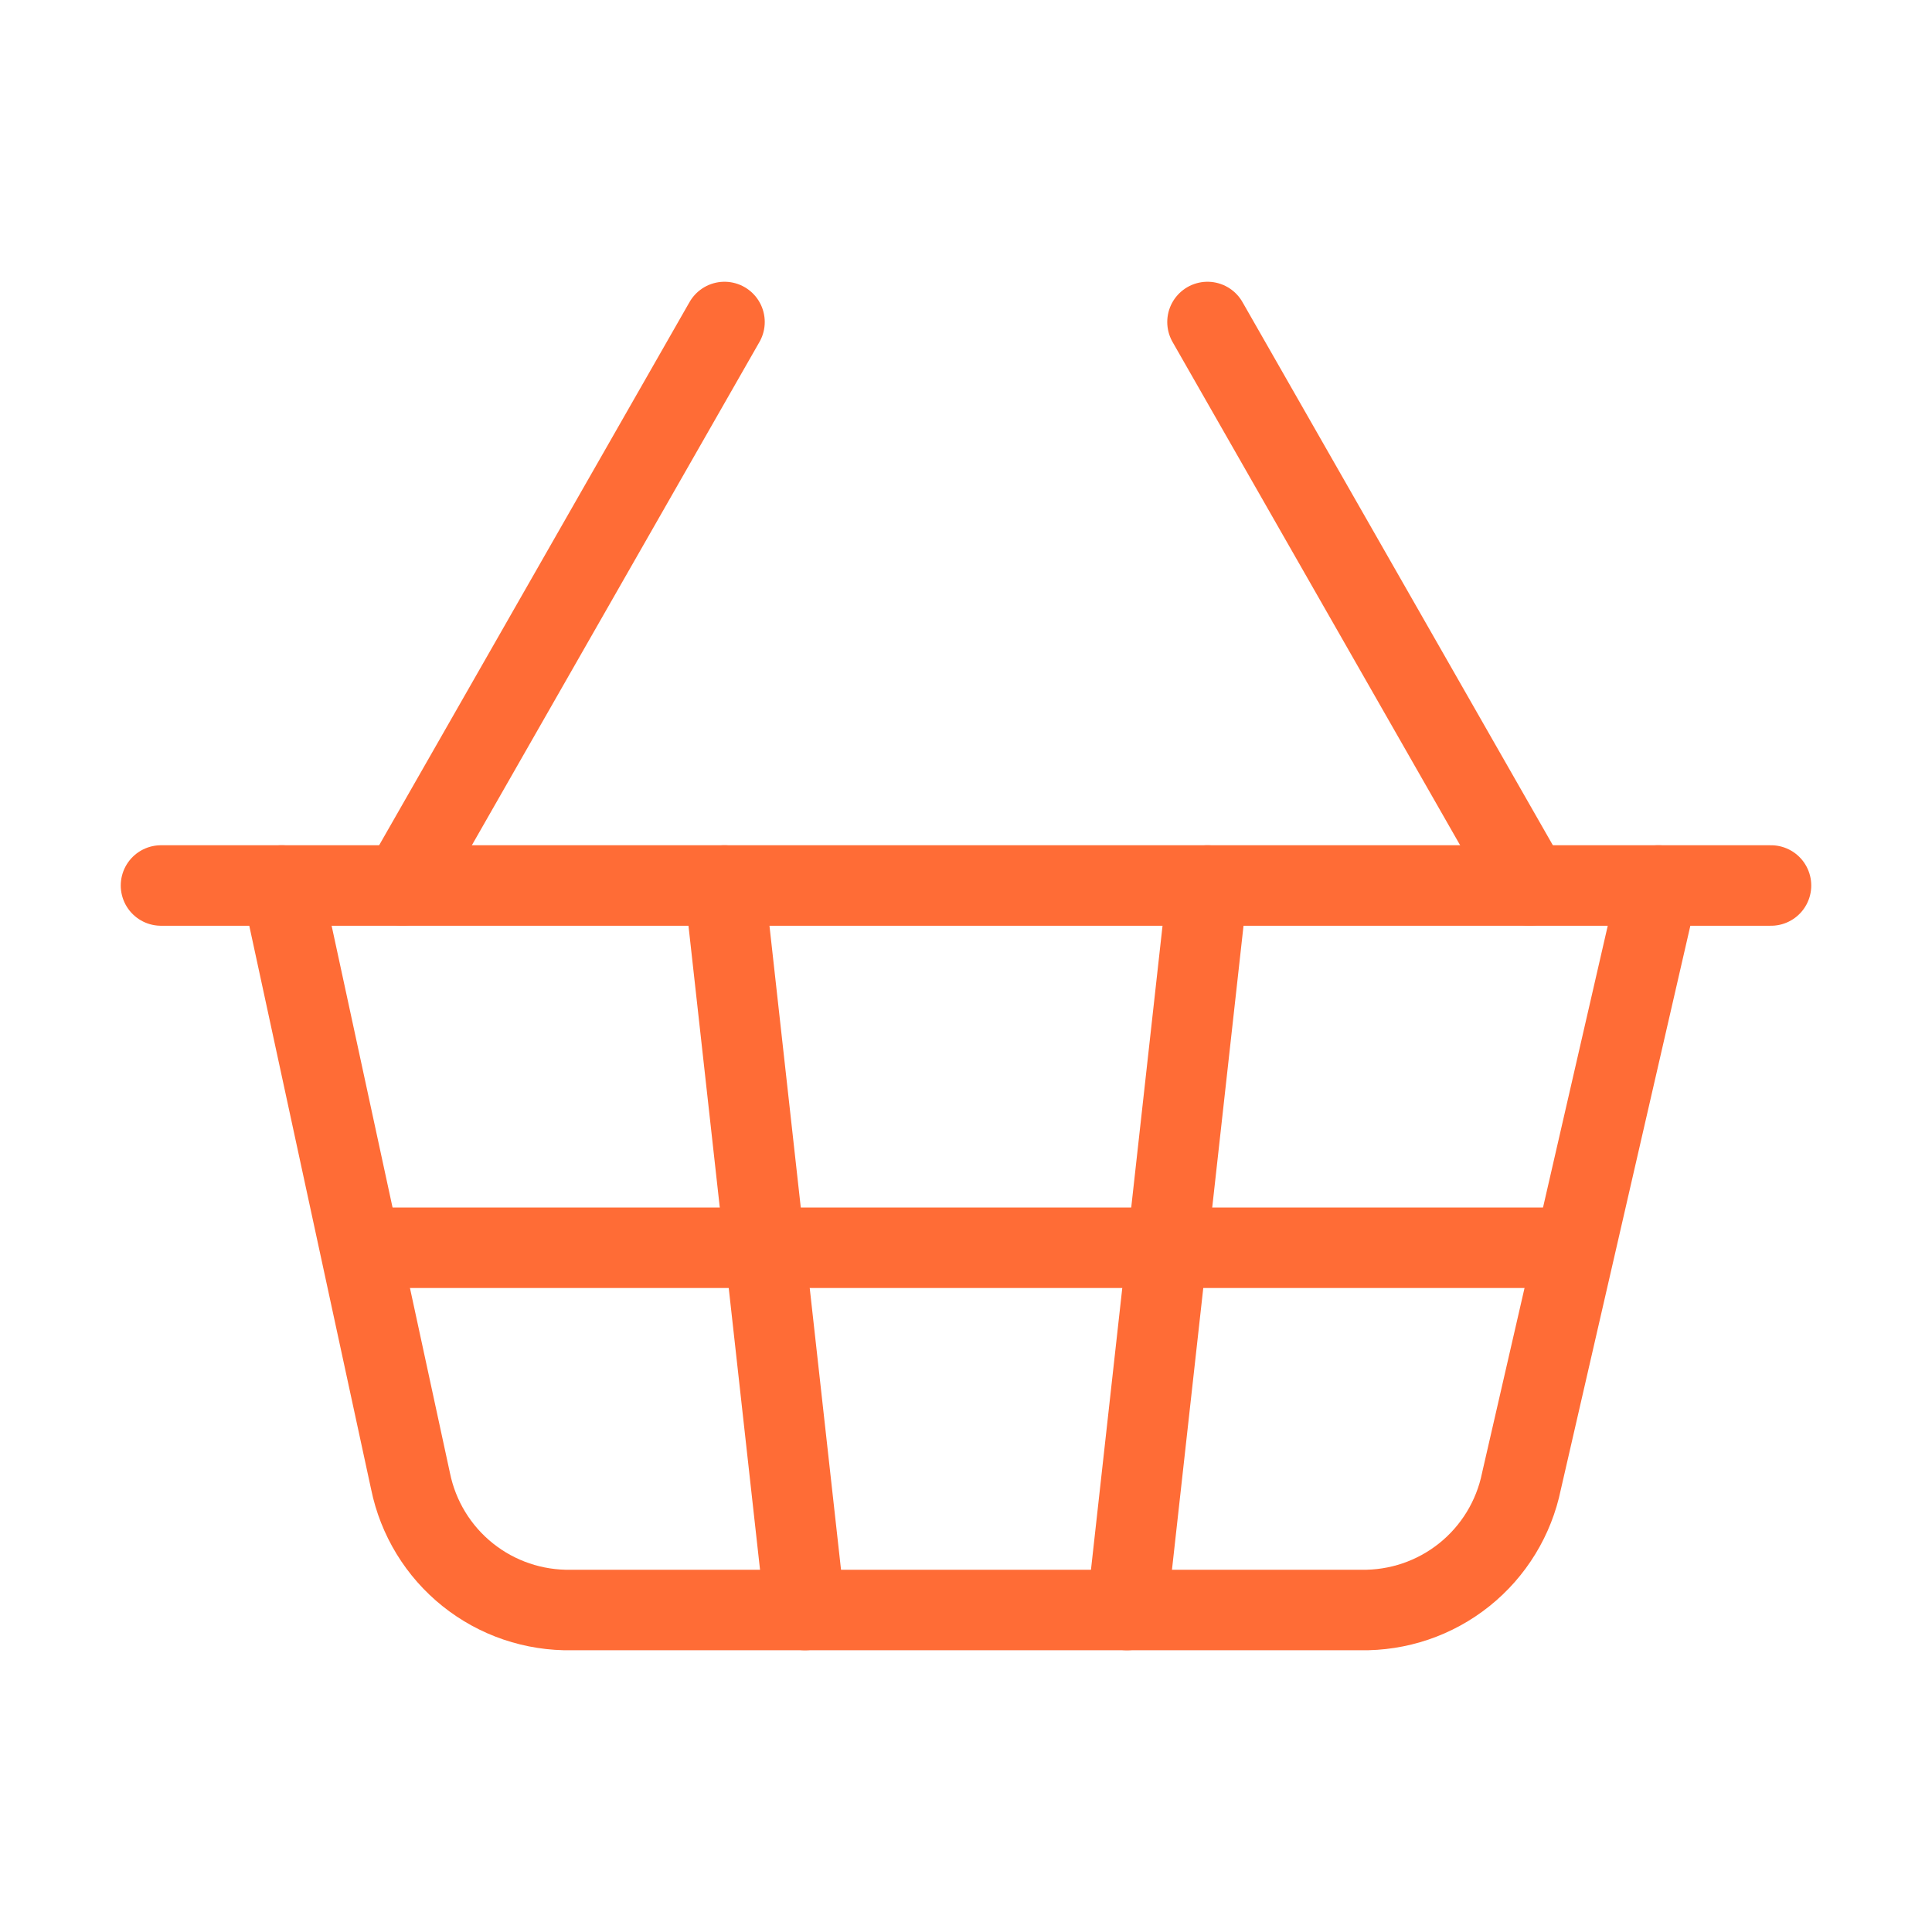
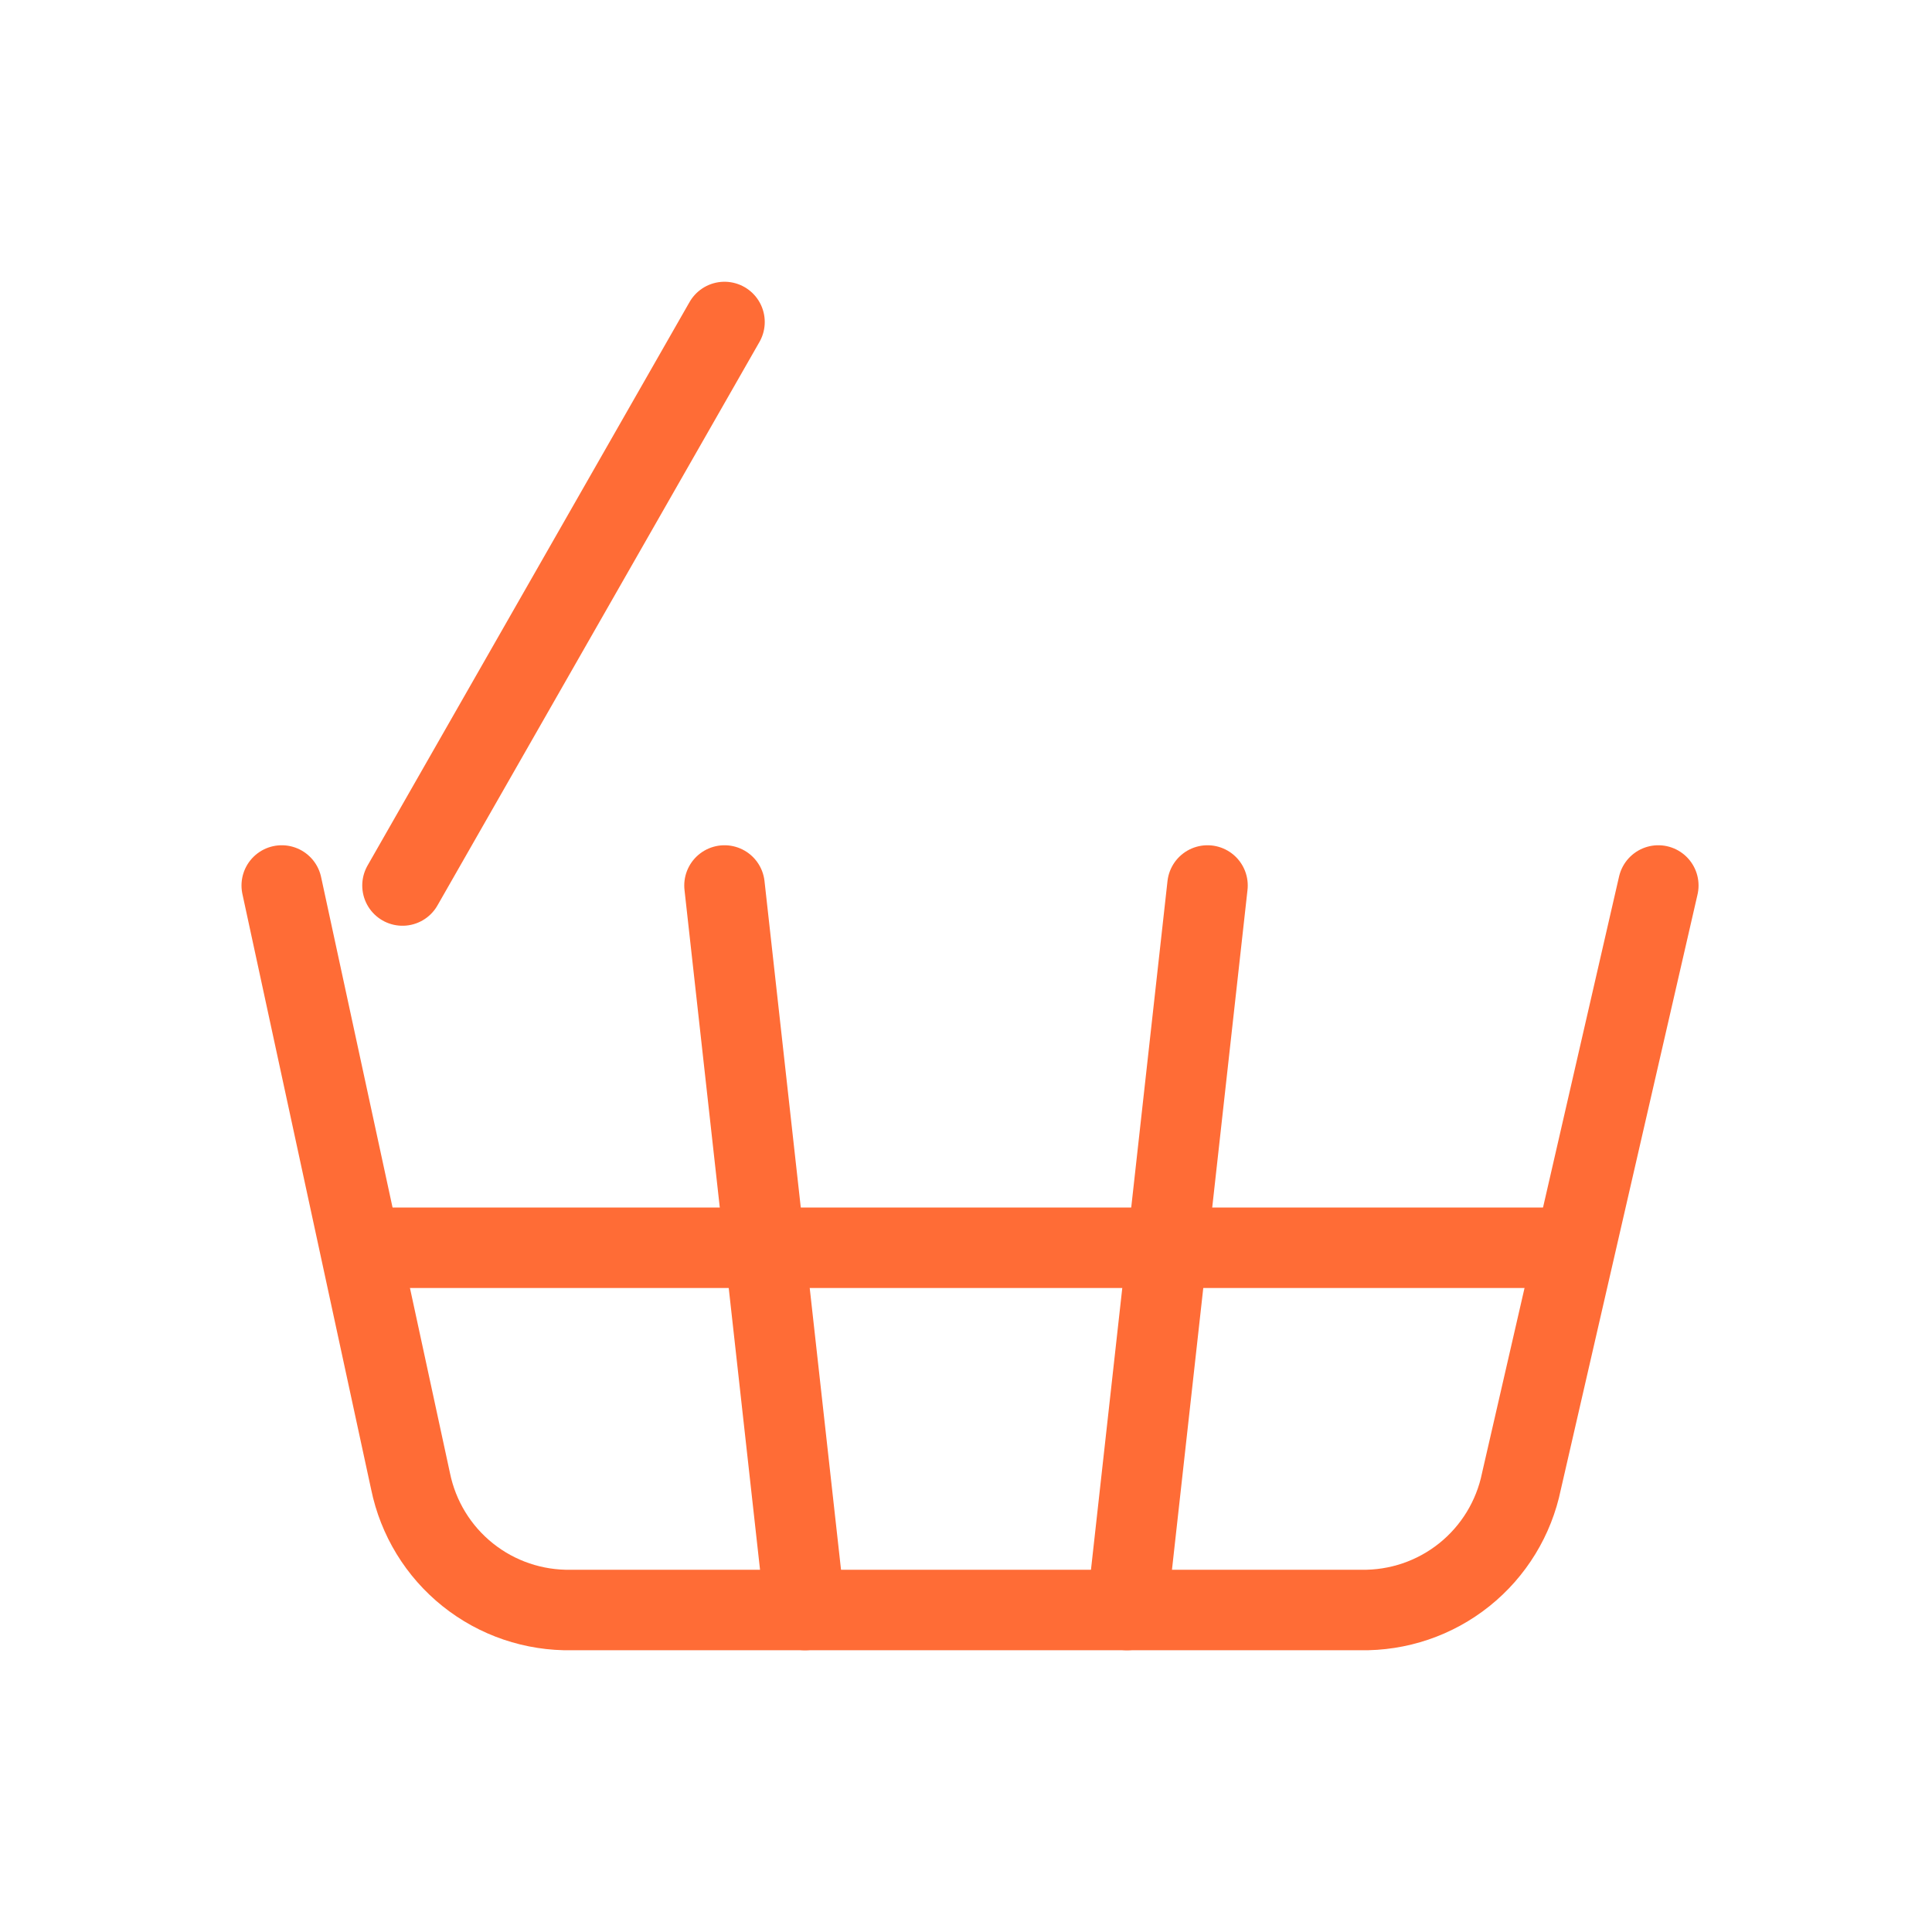
<svg xmlns="http://www.w3.org/2000/svg" fill="none" viewBox="0 0 24 24" height="24" width="24">
  <path stroke-linejoin="round" stroke-linecap="round" stroke="#FF6C36" d="M15 11L14 20" />
-   <path stroke-linejoin="round" stroke-linecap="round" stroke="#FF6C36" d="M19 11L15 4" />
-   <path stroke-linejoin="round" stroke-linecap="round" stroke="#FF6C36" d="M2 11H22" />
  <path stroke-linejoin="round" stroke-linecap="round" stroke="#FF6C36" d="M3.5 11L5.1 18.4C5.194 18.859 5.445 19.27 5.81 19.562C6.176 19.855 6.632 20.009 7.1 20H16.9C17.368 20.009 17.824 19.855 18.19 19.562C18.555 19.27 18.806 18.859 18.9 18.4L20.6 11" />
  <path stroke-linejoin="round" stroke-linecap="round" stroke="#FF6C36" d="M4.5 15.5H19.5" />
  <path stroke-linejoin="round" stroke-linecap="round" stroke="#FF6C36" d="M5 11L9 4" />
  <path stroke-linejoin="round" stroke-linecap="round" stroke="#FF6C36" d="M9 11L10 20" />
</svg>